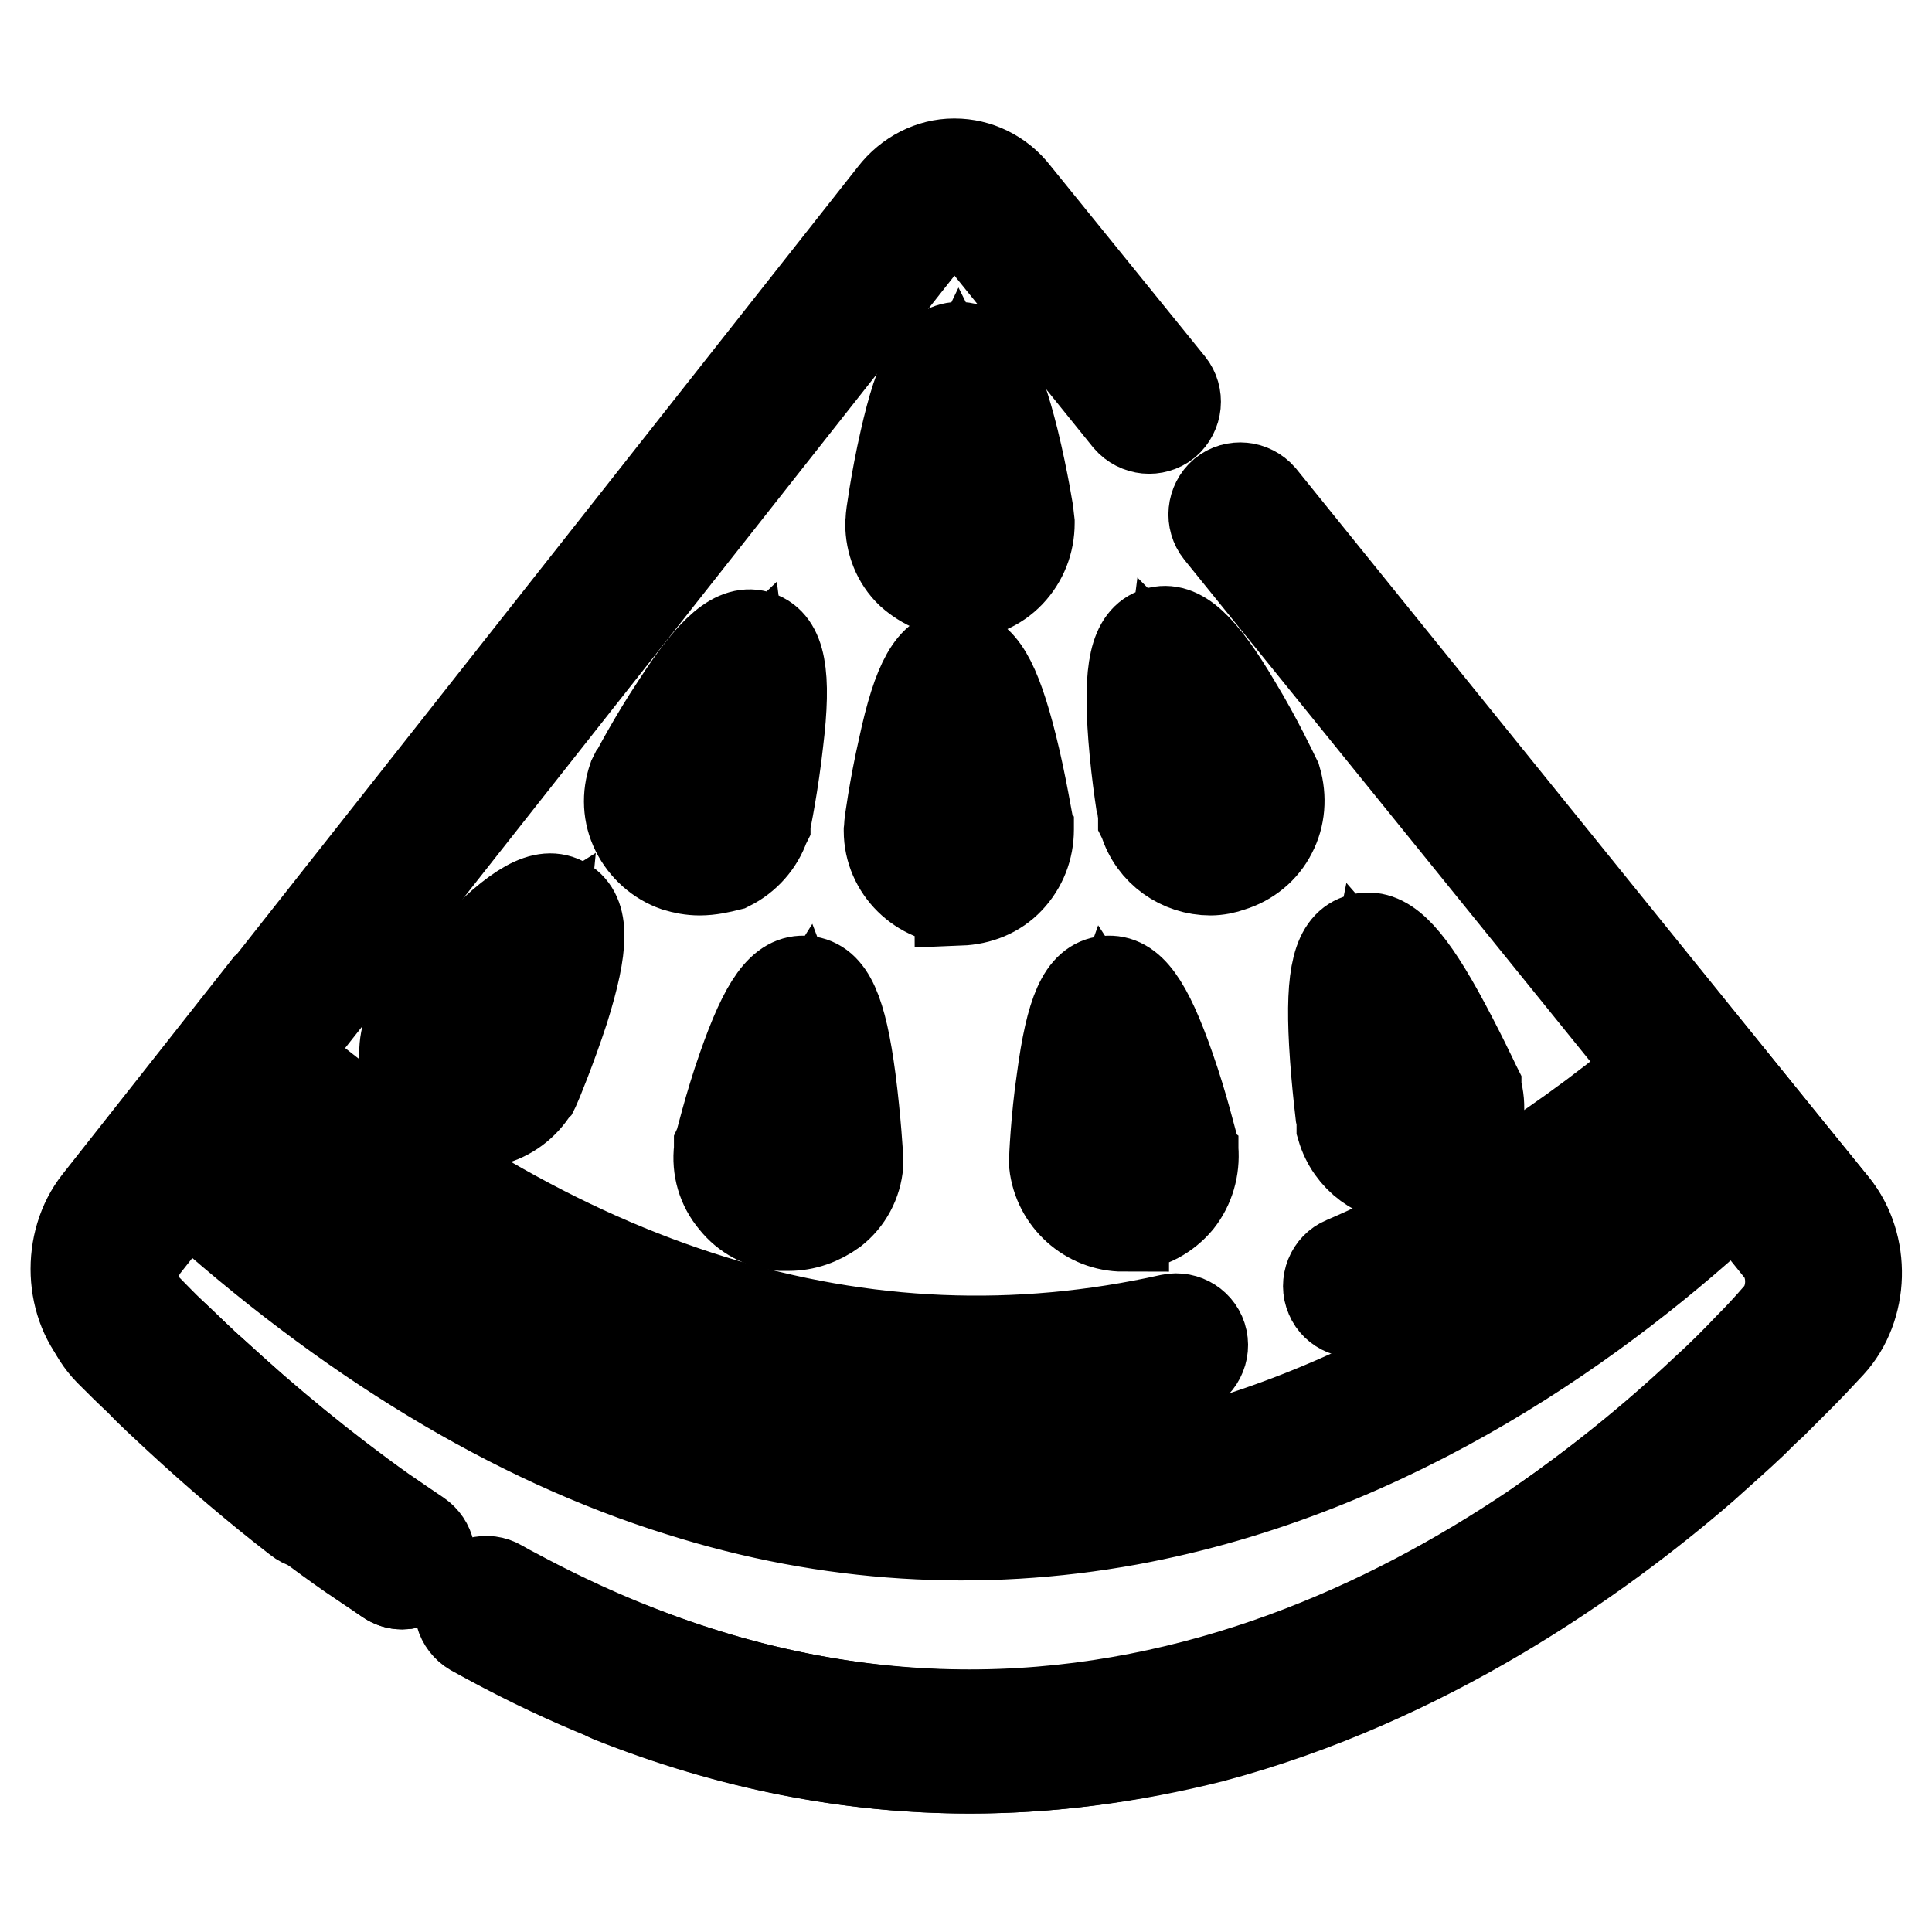
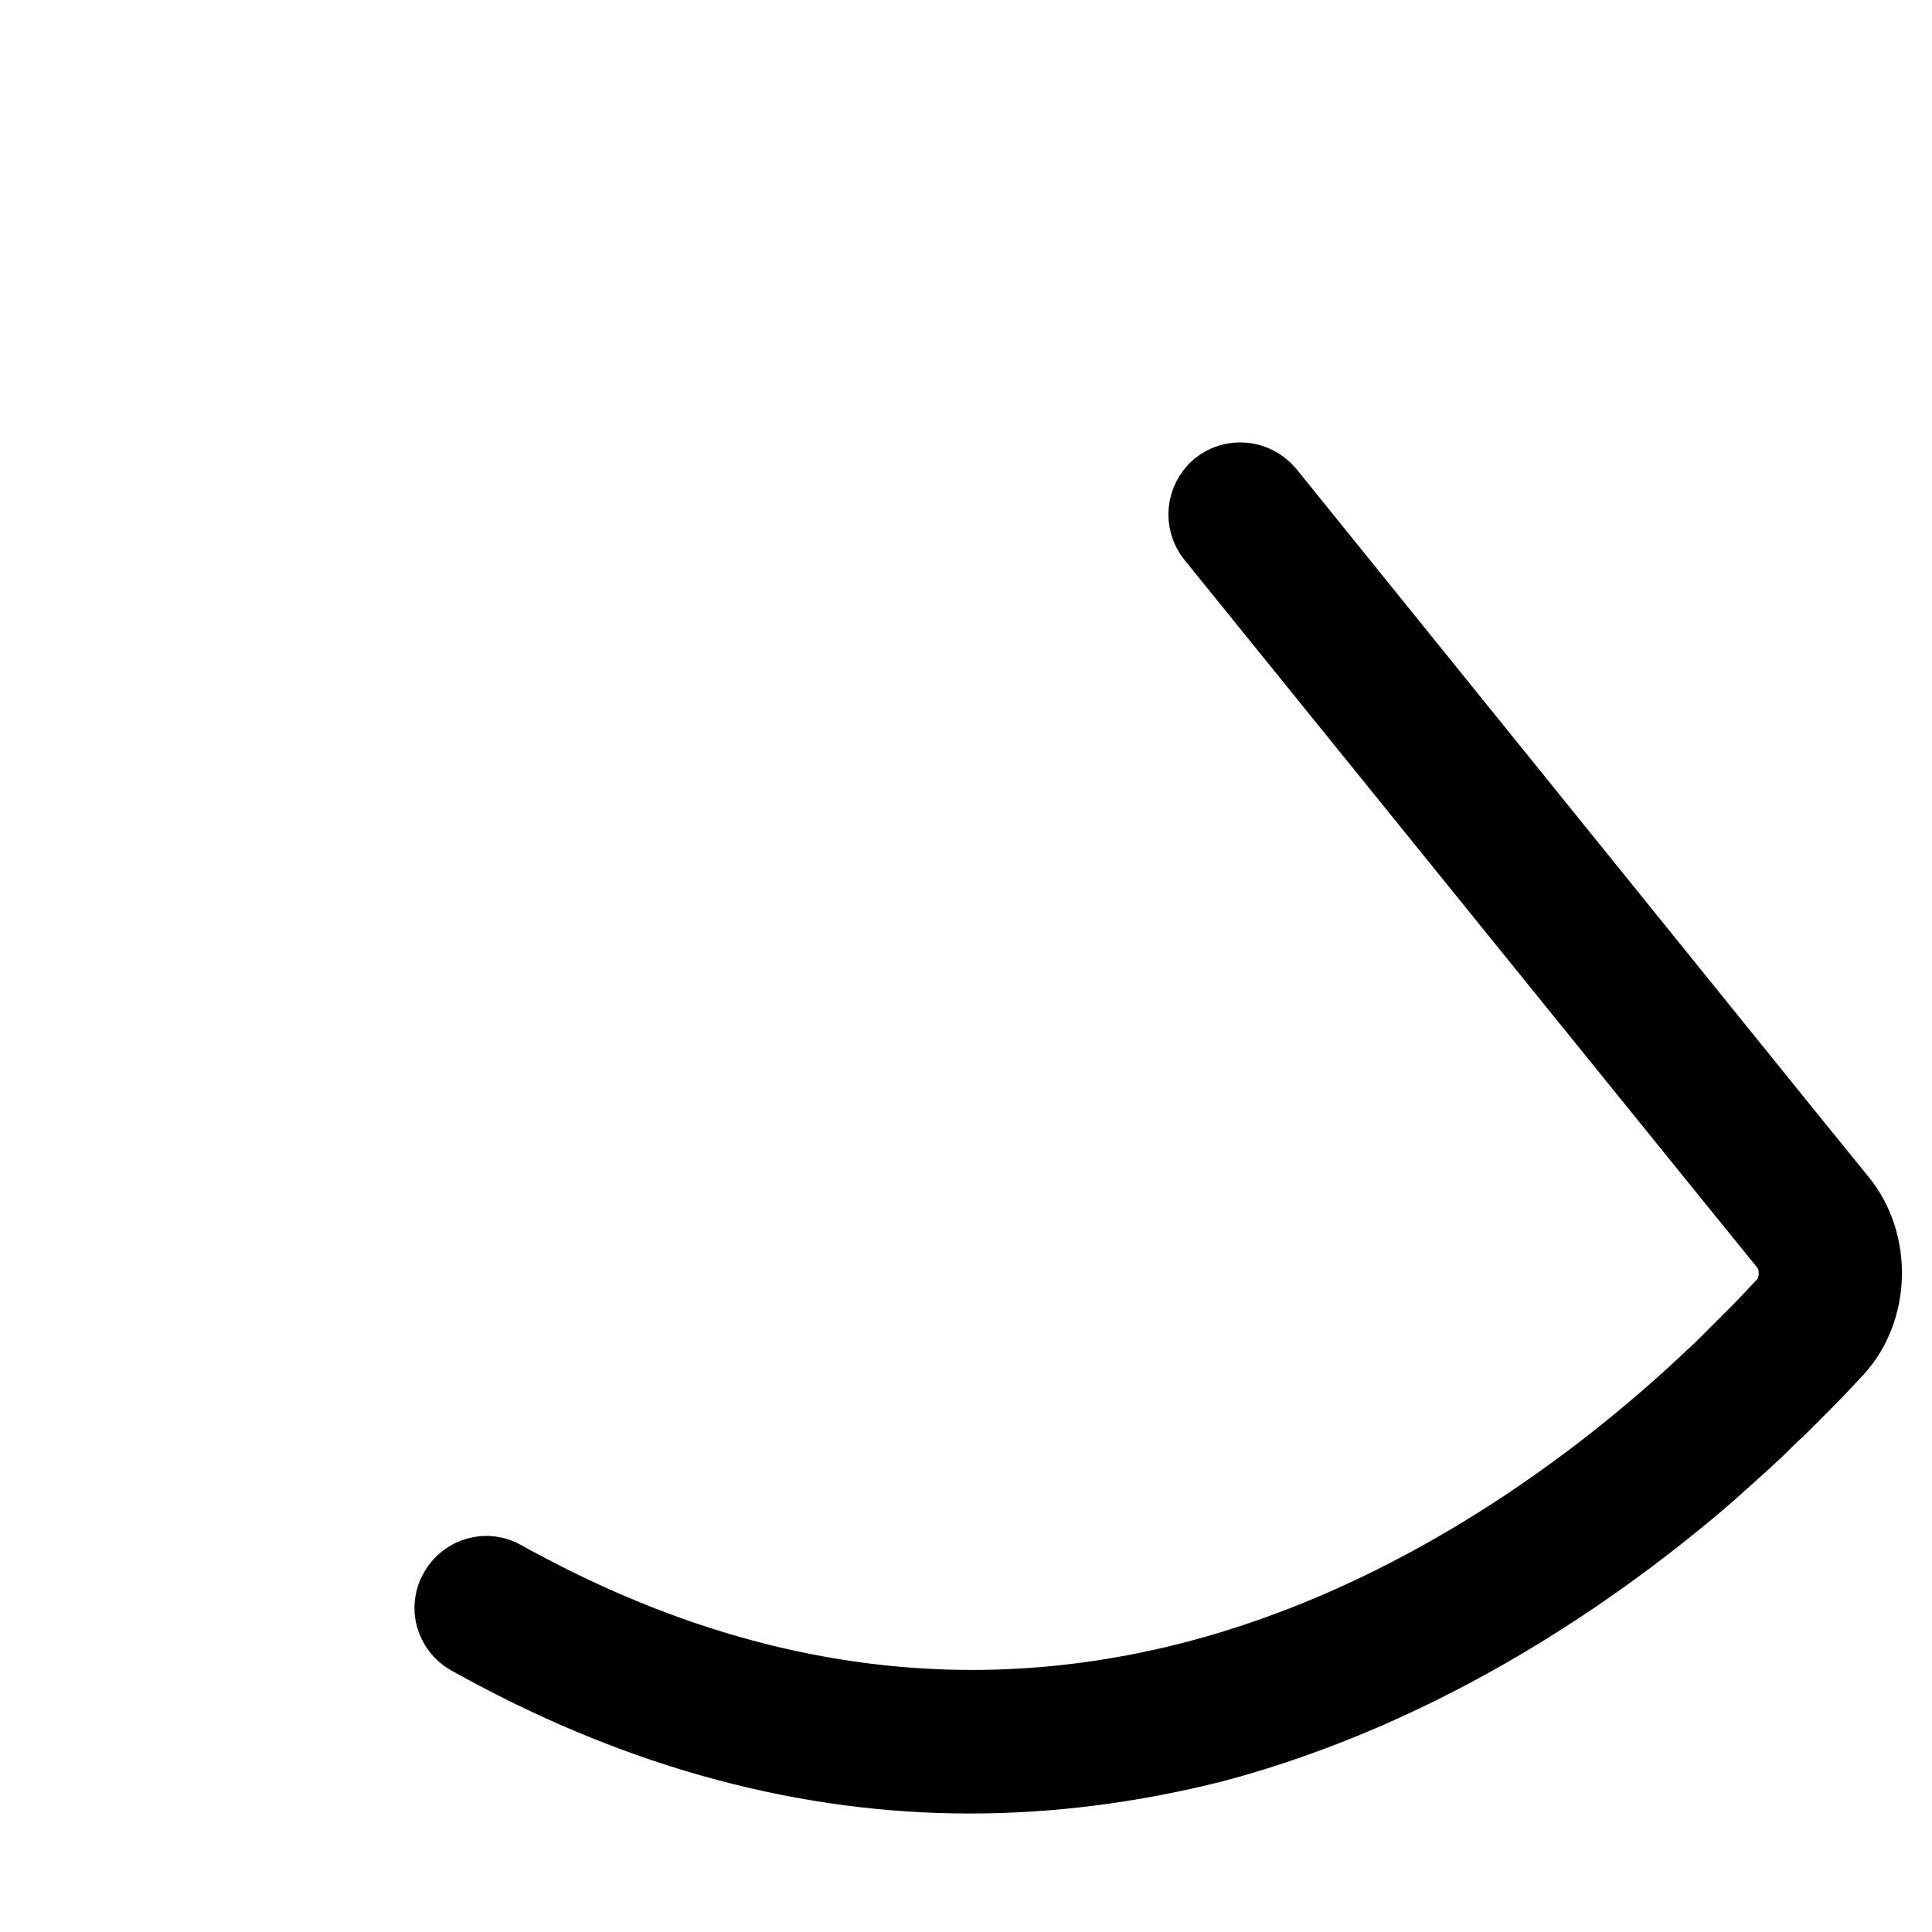
<svg xmlns="http://www.w3.org/2000/svg" version="1.1" x="0px" y="0px" viewBox="0 0 256 256" enable-background="new 0 0 256 256" xml:space="preserve">
  <g>
-     <path stroke-width="12" fill-opacity="0" stroke="#000000" d="M205.9,208.5c-1.1,0-2.2-0.5-2.9-1.5c-1.1-1.6-0.7-3.8,0.9-4.9c7.6-5.3,15-11.2,22-17.8 c2.1-1.9,4.1-3.9,5.9-5.8c1.3-1.3,2.5-2.6,3.8-4.1c2.1-2.3,2.2-6.5,0.2-8.9l-5.8-7.2c-17.2,16.1-45.1,36.6-80.4,43.1 c-19.8,3.6-39.8,2.4-59.4-3.8c-22.2-6.9-44.2-20.3-65.5-39.6l-5.6,7.1c-2,2.5-1.8,6.8,0.4,9c1.4,1.4,2.6,2.6,3.9,3.8 c1.7,1.6,3.3,3.2,5,4.8c5.1,4.7,10.3,9.1,15.4,13.1c1.6,1.2,1.8,3.4,0.6,4.9c-1.2,1.6-3.4,1.8-4.9,0.6c-5.3-4.1-10.6-8.6-15.9-13.5 c-1.7-1.6-3.5-3.2-5.1-4.9c-1.3-1.2-2.6-2.5-4-3.9c-4.6-4.7-5-13.1-0.8-18.3l10.3-13l3.2,3c0.2,0.2,0.5,0.5,0.8,0.7 c39.1,36.1,79.6,50.6,120.4,43.1c33.7-6.2,60.5-25.9,77-41.5c0.9-0.8,1.7-1.6,2.5-2.4l2.7-2.7l10.6,13.1c4.2,5.1,4,13.3-0.5,18.1 c-1.4,1.5-2.7,2.9-4,4.2c-1.9,2-4,4-6.2,6.1c-7.2,6.8-14.9,13-22.8,18.4C207.3,208.3,206.6,208.5,205.9,208.5z" />
-     <path stroke-width="12" fill-opacity="0" stroke="#000000" d="M53.3,209.9c-0.7,0-1.3-0.2-1.9-0.6c-1.6-1.1-3.3-2.2-4.9-3.3c-7.9-5.5-15.8-12-23.5-19.2 c-0.3-0.2-0.6-0.5-0.8-0.8l-0.4-0.4c-1.4-1.3-2.7-2.6-4-3.8c-1.3-1.2-2.6-2.6-4-4c-4.7-4.7-5-13.2-0.8-18.5l19-24.1l2.8,2.4 c39.1,33.8,79.6,46.3,120.3,37.2c1.9-0.4,3.8,0.8,4.2,2.7c0.4,1.9-0.8,3.8-2.7,4.2c-19.7,4.4-39.6,4.1-59.1-1.1 C75.7,174.8,54,163,33,145.4l-14.5,18.3c-2,2.5-1.8,7,0.4,9.2c1.4,1.4,2.6,2.7,3.9,3.9c1.3,1.2,2.6,2.5,3.9,3.7l0.4,0.4 c0.3,0.2,0.5,0.5,0.8,0.7c7.5,6.9,15.2,13.2,22.8,18.6c1.6,1.1,3.2,2.2,4.7,3.2c1.6,1.1,2.1,3.2,1,4.9 C55.6,209.3,54.5,209.9,53.3,209.9z" />
-     <path stroke-width="12" fill-opacity="0" stroke="#000000" d="M128.5,234.3c-15.9,0-31.8-3.1-47.6-9.4c-1.8-0.7-2.7-2.8-2-4.6c0.7-1.8,2.8-2.7,4.6-2 c65.1,26,118.1-10.8,143.8-35.1c0.9-0.8,1.7-1.7,2.5-2.4c1.3-1.3,2.4-2.4,3.5-3.5c1.3-1.3,2.6-2.7,3.9-4.1c2.1-2.3,2.2-6.7,0.2-9.1 l-13.8-17.1c-13.6,11.3-27.9,20.3-42.7,26.6c-1.8,0.8-3.9-0.1-4.6-1.8c-0.8-1.8,0.1-3.9,1.8-4.6c15.1-6.5,29.8-15.9,43.6-27.8 l2.8-2.4l18.4,22.7c4.2,5.2,4,13.4-0.5,18.3c-1.4,1.5-2.7,2.9-4.1,4.3c-1.1,1.1-2.3,2.3-3.6,3.6c-0.8,0.8-1.7,1.7-2.6,2.5 c-12.7,11.9-33.3,28.2-59.3,37.8C158.1,231.6,143.3,234.3,128.5,234.3L128.5,234.3z M53.3,209.9c-0.7,0-1.3-0.2-1.9-0.6 c-0.3-0.2-0.6-0.4-0.8-0.6c-0.8-0.6-1.7-1.1-2.5-1.7c-0.8-0.6-1.7-1.2-2.6-1.8c-5.5-4-10.9-8.2-16-12.7c-2.1-1.9-4.3-3.8-6.4-5.7 c-0.3-0.2-0.6-0.5-0.8-0.8l-0.4-0.4c-1.4-1.3-2.7-2.6-4-3.8c-1.3-1.3-2.6-2.6-4-4c-4.7-4.7-5-13.2-0.8-18.5L118.4,25.8 c2-2.6,5-4.1,8-4.1h0.1c3,0,6,1.4,8,4L155,51c1.2,1.5,1,3.7-0.5,5c-1.5,1.2-3.7,1-5-0.5L129,30.1c-0.7-0.9-1.7-1.4-2.5-1.4 c-0.9,0-1.8,0.5-2.6,1.4L18.5,163.7c-2,2.5-1.8,7,0.4,9.2c1.4,1.4,2.6,2.7,3.9,3.9c1.3,1.2,2.6,2.5,3.9,3.7l0.4,0.4 c0.3,0.2,0.5,0.5,0.8,0.7c2.1,1.9,4.2,3.8,6.2,5.6c5.1,4.4,10.4,8.6,15.5,12.3c0.8,0.6,1.7,1.2,2.5,1.7c0.8,0.6,1.6,1.1,2.4,1.7 c0.3,0.2,0.6,0.4,0.8,0.6c1.6,1.1,2.1,3.2,1,4.9C55.6,209.3,54.5,209.9,53.3,209.9L53.3,209.9z" />
    <path stroke-width="12" fill-opacity="0" stroke="#000000" d="M128.5,234.3c-21.4,0-42.7-5.7-63.6-17c-0.7-0.4-1.5-0.8-2.2-1.2c-1.7-1-2.3-3.1-1.3-4.8 c1-1.7,3.1-2.3,4.8-1.3c0.7,0.4,1.4,0.8,2.2,1.2c29.8,16,60.2,20.1,90.6,12.1c26.9-7.1,48.8-22.6,62.3-34.3 c2.1-1.8,4.2-3.7,6.2-5.6c0.9-0.8,1.8-1.7,2.5-2.4c1.3-1.3,2.4-2.4,3.5-3.5c1.3-1.3,2.6-2.7,3.9-4.1c2.1-2.3,2.2-6.7,0.2-9.1 l-6.9-8.5l-69.1-85.4c-1.2-1.5-1-3.7,0.5-5c1.5-1.2,3.7-1,5,0.5l69,85.4l6.9,8.5c4.2,5.2,4,13.4-0.5,18.3c-1.4,1.5-2.7,2.9-4.1,4.3 c-1.1,1.1-2.3,2.3-3.6,3.6c-0.8,0.7-1.7,1.6-2.6,2.5c-2.1,2-4.3,3.9-6.5,5.9c-14.1,12.2-36.9,28.3-65.1,35.8 C149.9,232.9,139.2,234.3,128.5,234.3L128.5,234.3z" />
-     <path stroke-width="12" fill-opacity="0" stroke="#000000" d="M186.7,156.1c-4,0-7.7-2.6-8.9-6.7l0-0.2l0-0.2c0-0.2-0.7-5.4-1-10.8c-0.5-9.1,0.5-13,3.5-13.8 c3-0.8,5.9,1.9,10.3,9.8c2.6,4.7,4.8,9.4,4.9,9.6l0.1,0.2l0,0.2c0.7,2.4,0.4,4.9-0.8,7c-1.2,2.1-3.1,3.7-5.5,4.4 C188.4,156,187.5,156.1,186.7,156.1z M182.6,148.2c0.7,2.2,3,3.4,5.3,2.8c1.1-0.3,2-1.1,2.6-2c0.5-1,0.7-2,0.4-3.1 c-3.2-6.9-6.9-13.4-9-15.8C181.3,133.1,181.5,140.6,182.6,148.2L182.6,148.2z M127.2,78.5c-2.4,0-4.7-1-6.5-2.6 c-1.8-1.7-2.7-4.1-2.7-6.5v-0.2l0-0.2c0-0.2,0.7-5.4,1.9-10.6c2-8.9,4-12.3,7.1-12.4h0c3.1,0,5.1,3.5,7.3,12.3 c1.3,5.3,2.1,10.4,2.1,10.6l0,0.2v0.2c0,2.5-0.9,4.8-2.6,6.6c-1.7,1.8-4.1,2.8-6.5,2.8H127.2L127.2,78.5z M122.9,69.4 c0.1,2.3,2,4.1,4.3,4.1h0c2.3,0,4.2-1.9,4.3-4.2c-1.2-7.5-3-14.8-4.4-17.6C125.7,54.6,124,61.9,122.9,69.4z M160.4,115.3 c-3.9,0-7.6-2.5-8.8-6.5l-0.1-0.2l0-0.2c0-0.2-0.9-5.4-1.3-10.7c-0.7-9.1,0.2-13,3.1-13.9c2.9-0.9,5.9,1.8,10.5,9.6 c2.8,4.6,5,9.3,5.1,9.5l0.1,0.2l0.1,0.2c0.7,2.4,0.5,4.9-0.6,7c-1.1,2.2-3.1,3.8-5.4,4.5C162.3,115.1,161.3,115.3,160.4,115.3 L160.4,115.3z M156.3,107.5c0.8,2.1,3.1,3.3,5.4,2.6c1.1-0.4,2-1.1,2.5-2.1c0.5-1,0.6-2.1,0.3-3.1c-3.3-6.9-7.2-13.3-9.4-15.5 C154.7,92.5,155.1,99.9,156.3,107.5z M92.7,115.3c-1.1,0-2.1-0.2-3.1-0.5c-2.3-0.8-4.2-2.5-5.3-4.7c-1.1-2.2-1.2-4.7-0.4-7l0.1-0.2 l0.1-0.1c0.1-0.2,2.5-4.8,5.5-9.3c4.9-7.6,8-10.2,10.9-9.2c2.9,1,3.7,5,2.6,14c-0.6,5.4-1.6,10.5-1.7,10.7l0,0.2l-0.1,0.2 c-0.8,2.3-2.5,4.2-4.7,5.3C95.4,115,94.1,115.3,92.7,115.3z M88.6,104.8c-0.7,2.2,0.5,4.5,2.7,5.3c1.1,0.4,2.3,0.3,3.3-0.2 c1-0.5,1.8-1.3,2.1-2.3c1.5-7.5,2.2-14.9,1.8-18C96.3,91.7,92.2,98,88.6,104.8z M127,119.2c-5,0-9.2-4.1-9.2-9.1v-0.2l0-0.2 c0-0.2,0.7-5.4,1.9-10.6c1.9-8.9,3.9-12.4,7-12.4h0.1c3.1,0,5.1,3.4,7.3,12.2c1.3,5.2,2.1,10.4,2.2,10.6l0,0.2v0.2 c0,2.5-0.9,4.8-2.6,6.6c-1.7,1.8-4,2.7-6.5,2.8C127.2,119.2,127.1,119.2,127,119.2z M122.8,110.2c0.1,2.3,2,4.1,4.3,4.1h0.1 c1.2,0,2.2-0.5,3-1.3c0.8-0.8,1.2-1.8,1.2-2.9c-1.2-7.5-3.1-14.8-4.5-17.6C125.5,95.3,123.8,102.6,122.8,110.2z M104.5,162.4 c-0.3,0-0.6,0-1,0c-2.5-0.2-4.7-1.4-6.2-3.3c-1.6-1.9-2.3-4.3-2-6.8l0-0.2l0-0.2c0.1-0.2,1.3-5.3,3.1-10.4c3-8.6,5.3-11.8,8.4-11.5 s4.7,3.9,5.9,13c0.7,5.4,1,10.5,1,10.8v0.2l0,0.2c-0.2,2.5-1.4,4.7-3.3,6.2C108.6,161.7,106.6,162.4,104.5,162.4z M100.2,152.9 c-0.1,1.1,0.3,2.1,1,3c0.7,0.9,1.8,1.4,2.9,1.6c1.1,0.1,2.3-0.2,3.1-1c0.8-0.7,1.4-1.7,1.6-2.7c-0.4-7.7-1.4-15.1-2.5-18 C104.6,138.5,102.1,145.5,100.2,152.9z M62.8,148.8c-1.7,0-3.3-0.5-4.7-1.3c-4.4-2.6-5.8-8.3-3.2-12.7l0.1-0.1l0.1-0.1 c0.1-0.2,3.4-4.2,7.2-8.1c6.3-6.5,9.8-8.5,12.5-6.9c2.6,1.6,2.6,5.6-0.1,14.2C73,139,71,143.8,70.9,144l-0.1,0.2l-0.1,0.1 c-1.3,2.1-3.3,3.6-5.7,4.2C64.3,148.7,63.5,148.8,62.8,148.8z M59,137.5c-1.1,2-0.4,4.6,1.6,5.7c1,0.6,2.1,0.8,3.2,0.5 c1.1-0.3,2-0.9,2.6-1.8c2.9-7.1,5.1-14.2,5.4-17.3C69.1,126.3,63.8,131.6,59,137.5z M148.9,162.5c-4.7,0-8.7-3.6-9.2-8.3l0-0.2 v-0.2c0-0.2,0.2-5.4,1-10.8c1.2-9,2.8-12.7,5.9-13c3.1-0.3,5.4,2.9,8.4,11.5c1.8,5.1,3,10.2,3.1,10.4l0,0.2l0,0.2 c0.2,2.5-0.5,4.9-2,6.8c-1.6,1.9-3.8,3.1-6.2,3.3H148.9L148.9,162.5z M144.7,153.9c0.3,2.3,2.4,3.9,4.7,3.7c2.3-0.2,4-2.3,3.8-4.5 c-1.9-7.4-4.4-14.5-6.1-17.1C146.1,138.8,145,146.2,144.7,153.9z" />
  </g>
</svg>